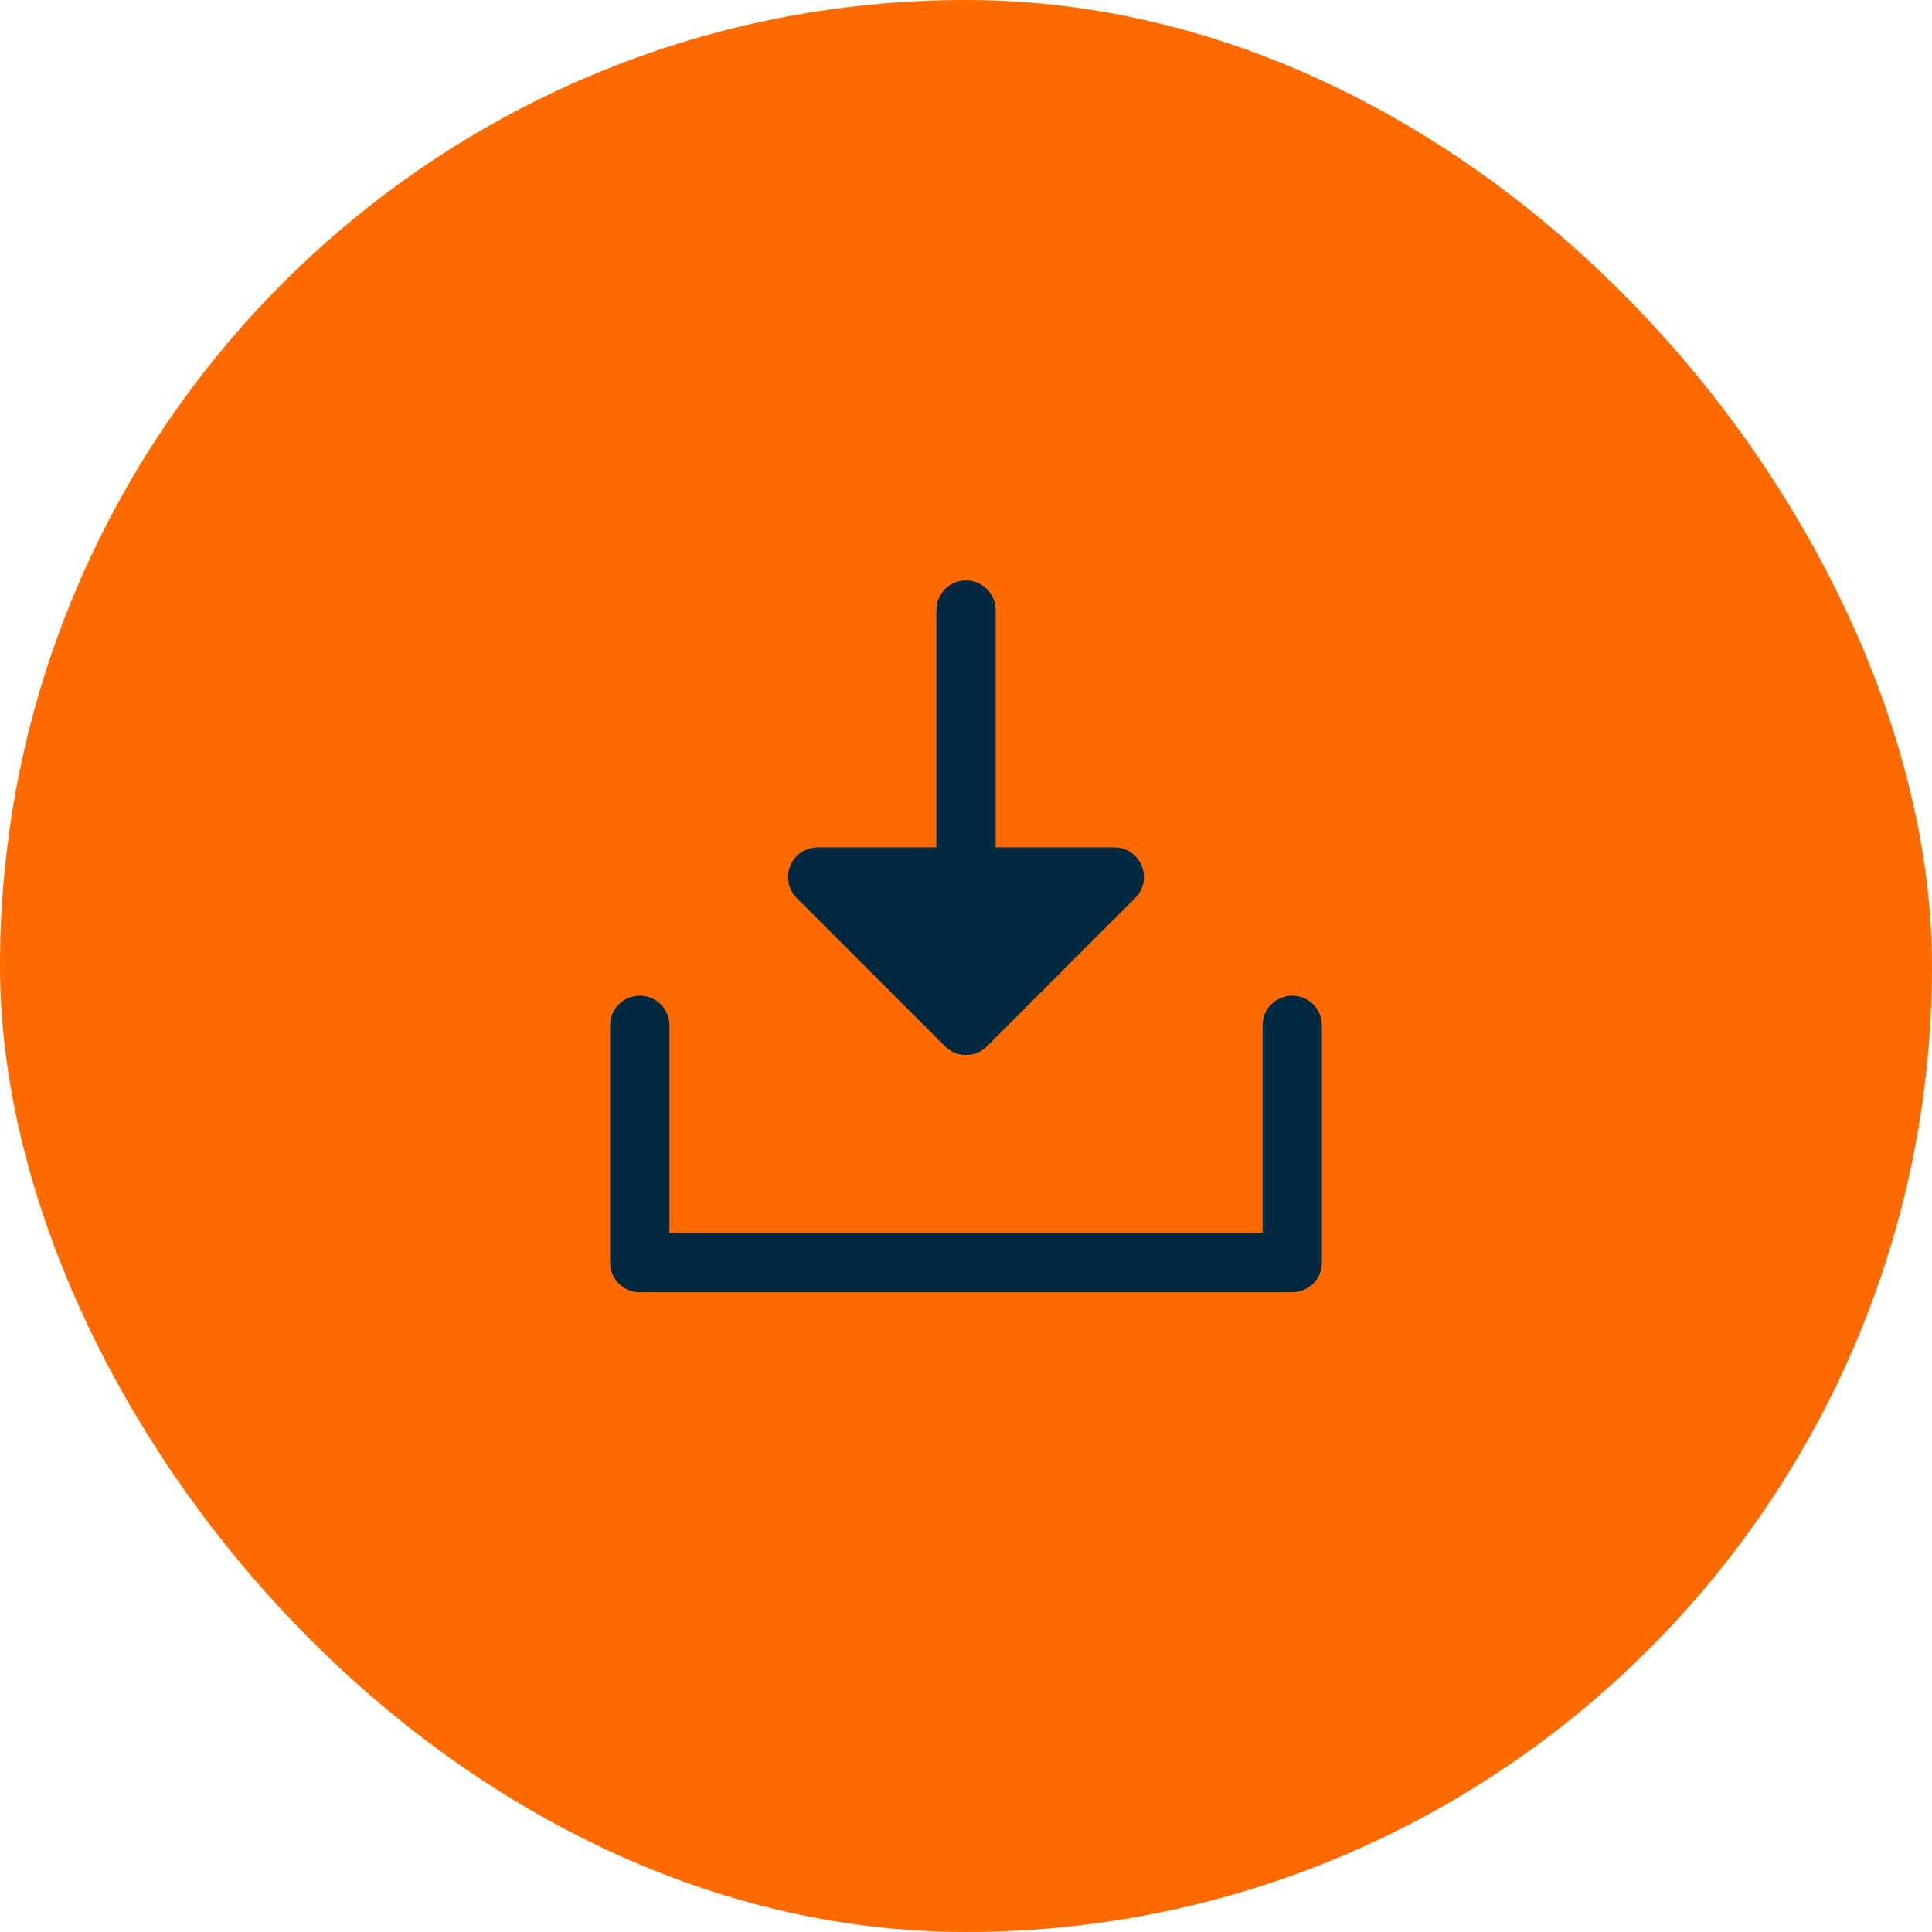
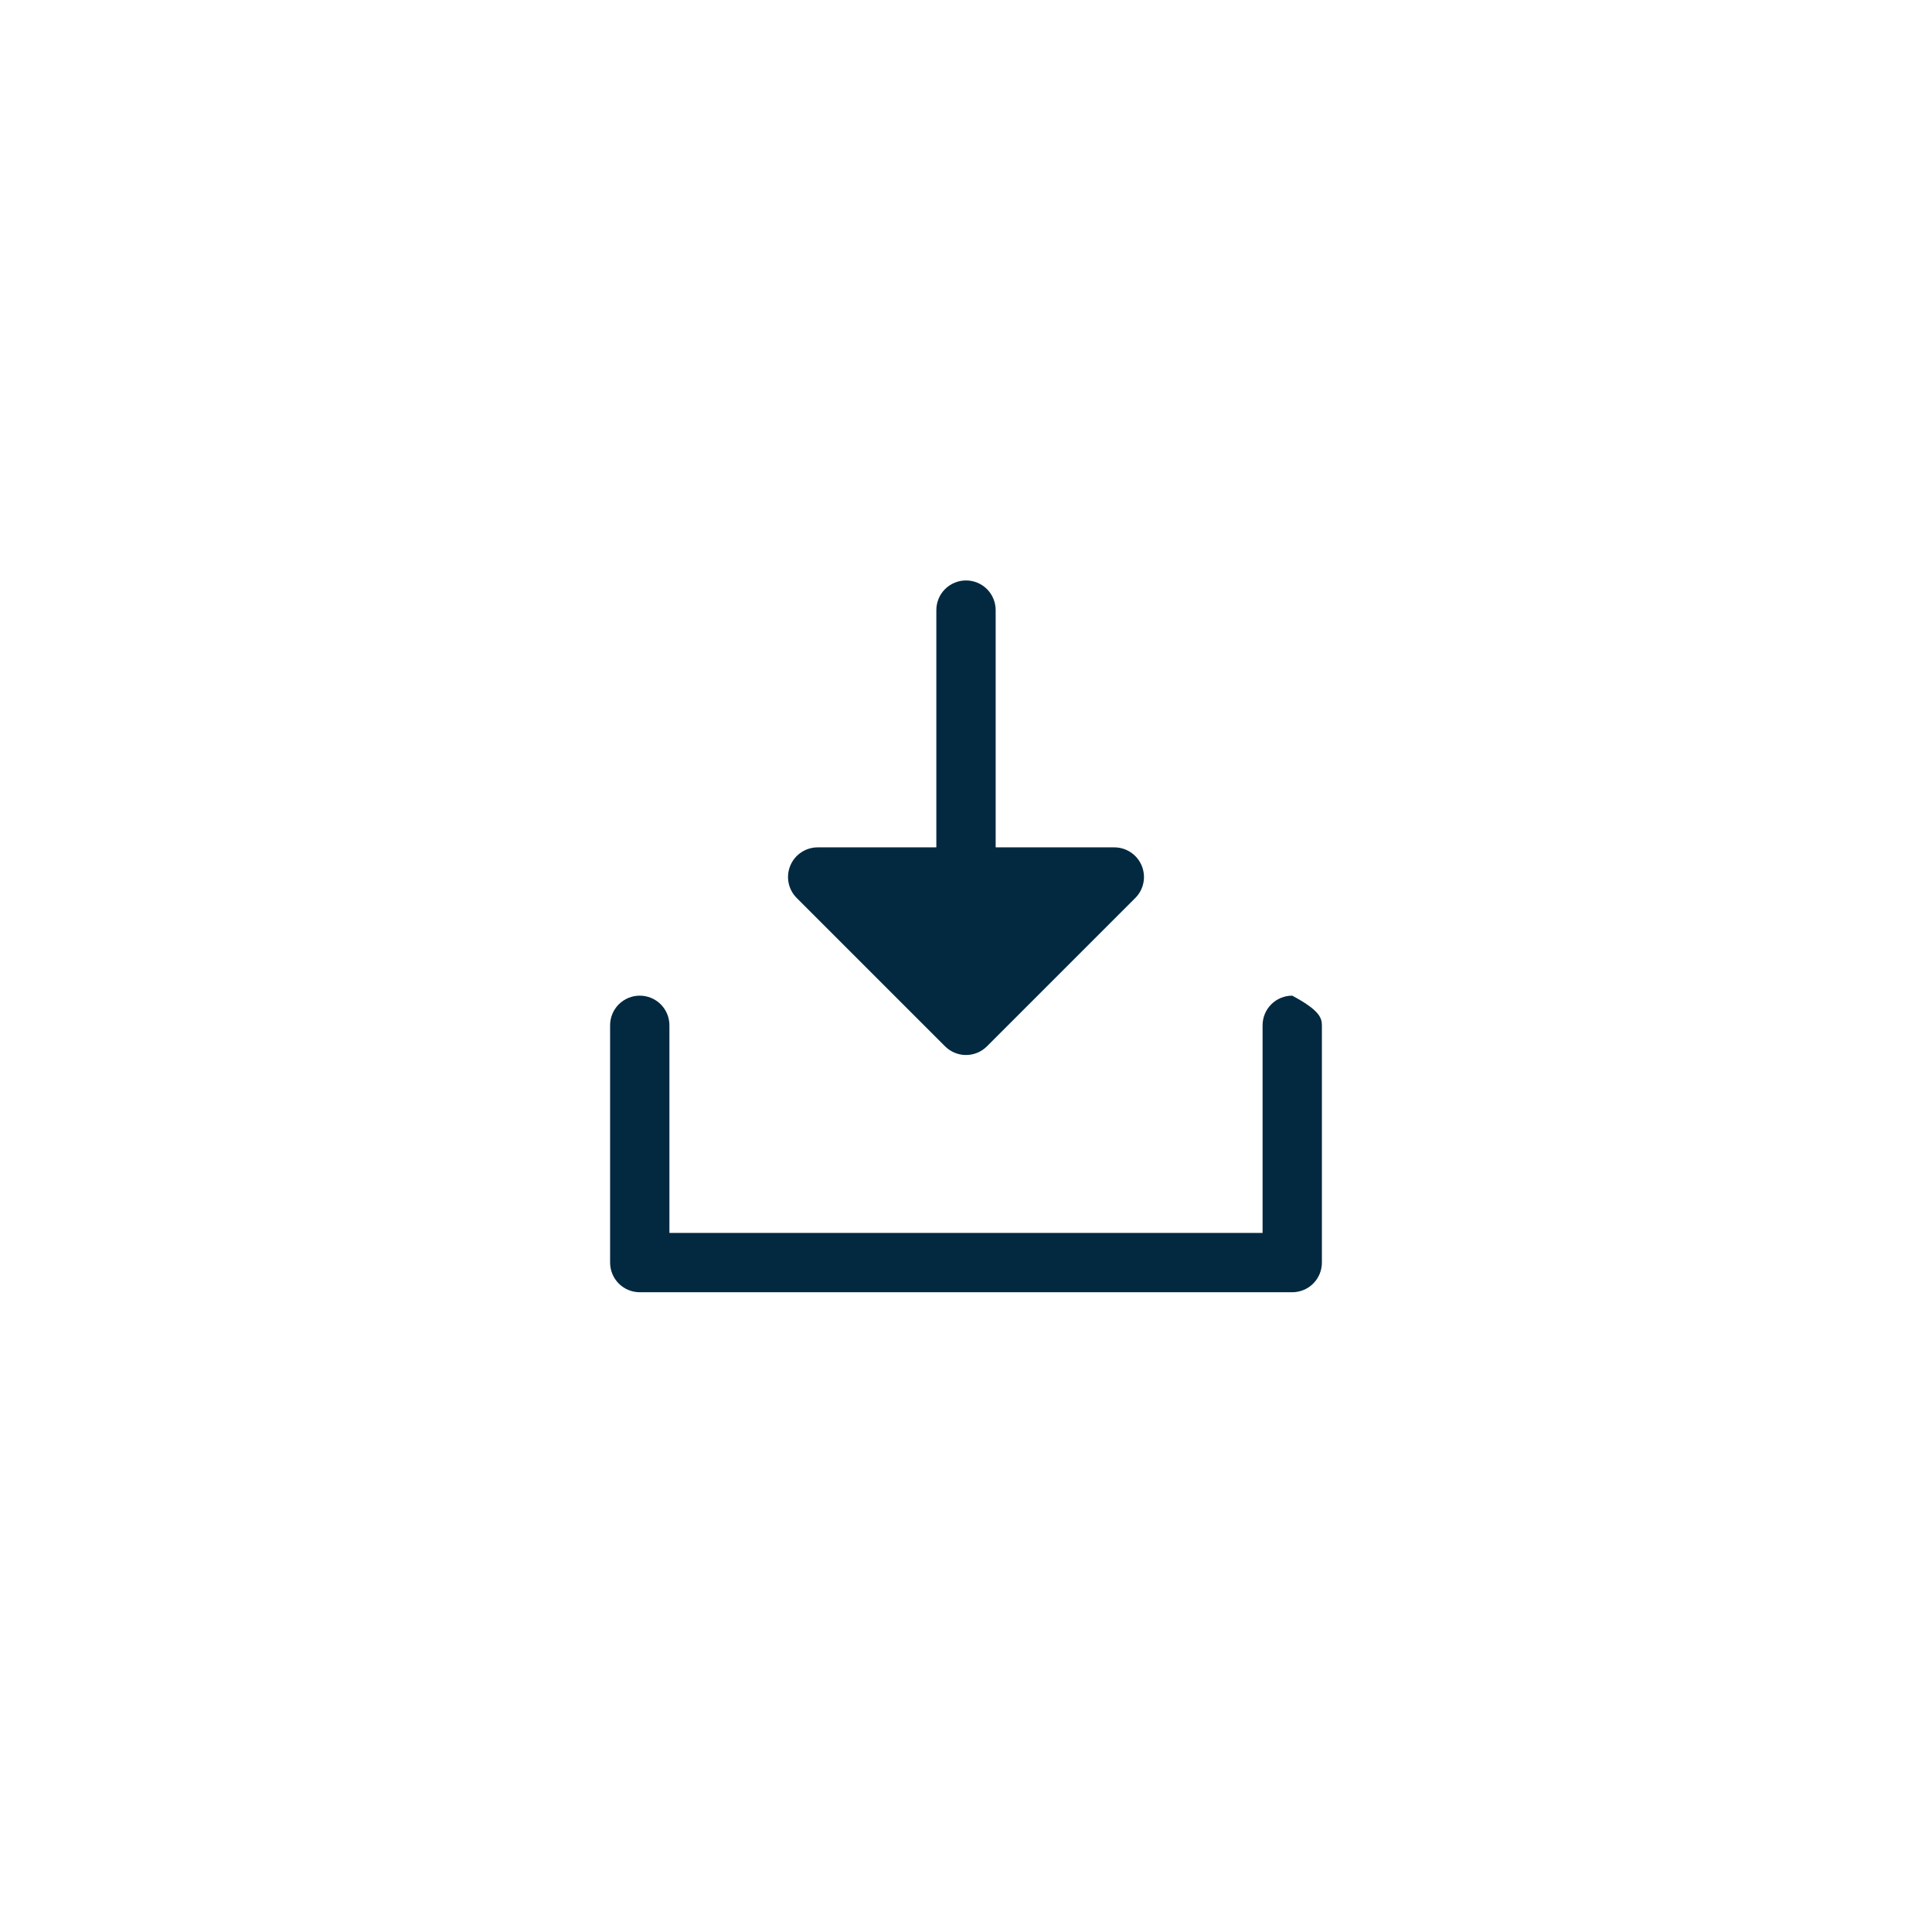
<svg xmlns="http://www.w3.org/2000/svg" width="57" height="57" viewBox="0 0 57 57" fill="none">
-   <rect width="57" height="57" rx="28.5" fill="#FD6A00" />
-   <path d="M39 30.25V37.25C39 37.482 38.908 37.705 38.744 37.869C38.58 38.033 38.357 38.125 38.125 38.125H18.875C18.643 38.125 18.42 38.033 18.256 37.869C18.092 37.705 18 37.482 18 37.25V30.25C18 30.018 18.092 29.795 18.256 29.631C18.42 29.467 18.643 29.375 18.875 29.375C19.107 29.375 19.33 29.467 19.494 29.631C19.658 29.795 19.75 30.018 19.75 30.25V36.375H37.25V30.25C37.25 30.018 37.342 29.795 37.506 29.631C37.67 29.467 37.893 29.375 38.125 29.375C38.357 29.375 38.58 29.467 38.744 29.631C38.908 29.795 39 30.018 39 30.25ZM27.881 30.869C27.962 30.95 28.059 31.015 28.165 31.059C28.271 31.103 28.385 31.126 28.5 31.126C28.615 31.126 28.729 31.103 28.835 31.059C28.941 31.015 29.038 30.95 29.119 30.869L33.494 26.494C33.617 26.372 33.7 26.216 33.734 26.046C33.768 25.876 33.75 25.7 33.684 25.54C33.618 25.38 33.505 25.243 33.361 25.147C33.218 25.051 33.048 25 32.875 25H29.375V18C29.375 17.768 29.283 17.545 29.119 17.381C28.955 17.217 28.732 17.125 28.5 17.125C28.268 17.125 28.045 17.217 27.881 17.381C27.717 17.545 27.625 17.768 27.625 18V25H24.125C23.952 25 23.782 25.051 23.639 25.147C23.494 25.243 23.382 25.38 23.316 25.54C23.25 25.7 23.232 25.876 23.266 26.046C23.3 26.216 23.383 26.372 23.506 26.494L27.881 30.869Z" fill="#022940" />
+   <path d="M39 30.25V37.25C39 37.482 38.908 37.705 38.744 37.869C38.58 38.033 38.357 38.125 38.125 38.125H18.875C18.643 38.125 18.42 38.033 18.256 37.869C18.092 37.705 18 37.482 18 37.25V30.25C18 30.018 18.092 29.795 18.256 29.631C18.42 29.467 18.643 29.375 18.875 29.375C19.107 29.375 19.33 29.467 19.494 29.631C19.658 29.795 19.75 30.018 19.75 30.25V36.375H37.25V30.25C37.25 30.018 37.342 29.795 37.506 29.631C37.67 29.467 37.893 29.375 38.125 29.375C38.908 29.795 39 30.018 39 30.25ZM27.881 30.869C27.962 30.95 28.059 31.015 28.165 31.059C28.271 31.103 28.385 31.126 28.5 31.126C28.615 31.126 28.729 31.103 28.835 31.059C28.941 31.015 29.038 30.95 29.119 30.869L33.494 26.494C33.617 26.372 33.7 26.216 33.734 26.046C33.768 25.876 33.75 25.7 33.684 25.54C33.618 25.38 33.505 25.243 33.361 25.147C33.218 25.051 33.048 25 32.875 25H29.375V18C29.375 17.768 29.283 17.545 29.119 17.381C28.955 17.217 28.732 17.125 28.5 17.125C28.268 17.125 28.045 17.217 27.881 17.381C27.717 17.545 27.625 17.768 27.625 18V25H24.125C23.952 25 23.782 25.051 23.639 25.147C23.494 25.243 23.382 25.38 23.316 25.54C23.25 25.7 23.232 25.876 23.266 26.046C23.3 26.216 23.383 26.372 23.506 26.494L27.881 30.869Z" fill="#022940" />
</svg>